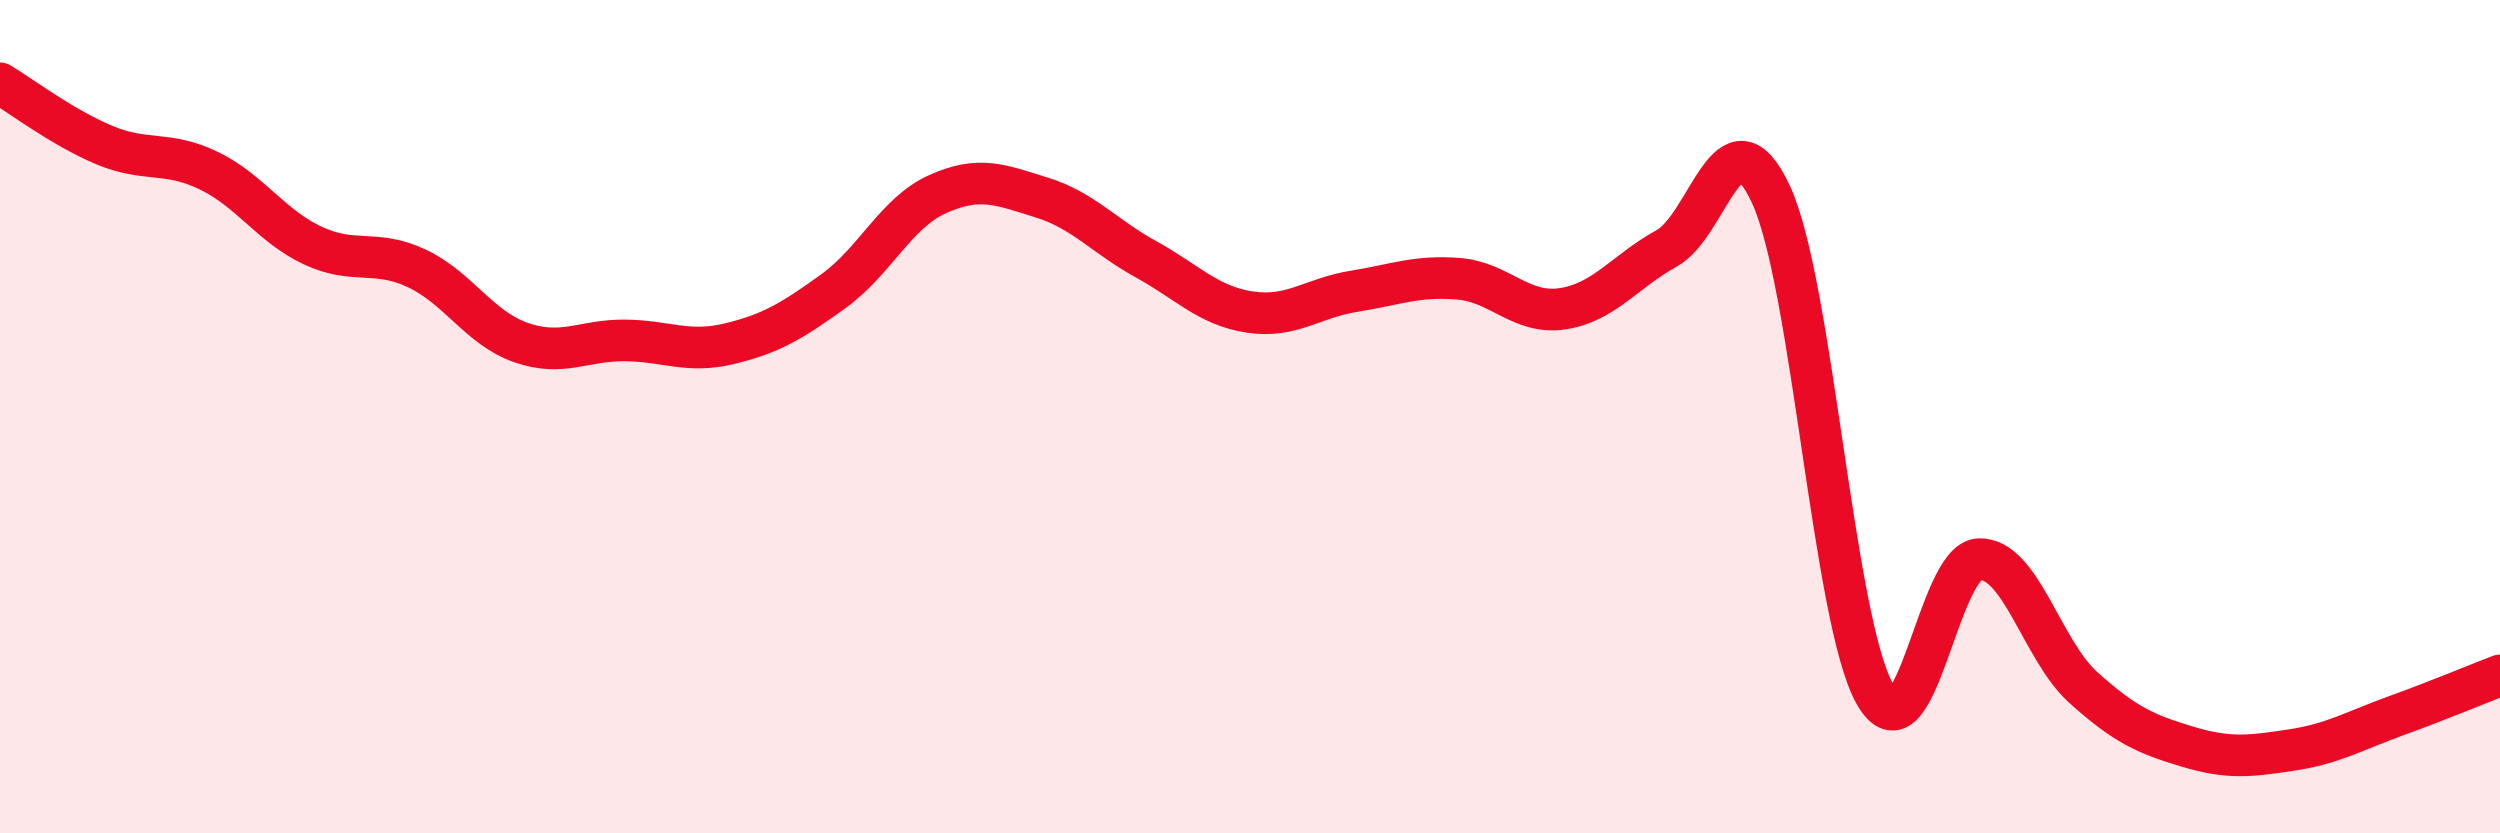
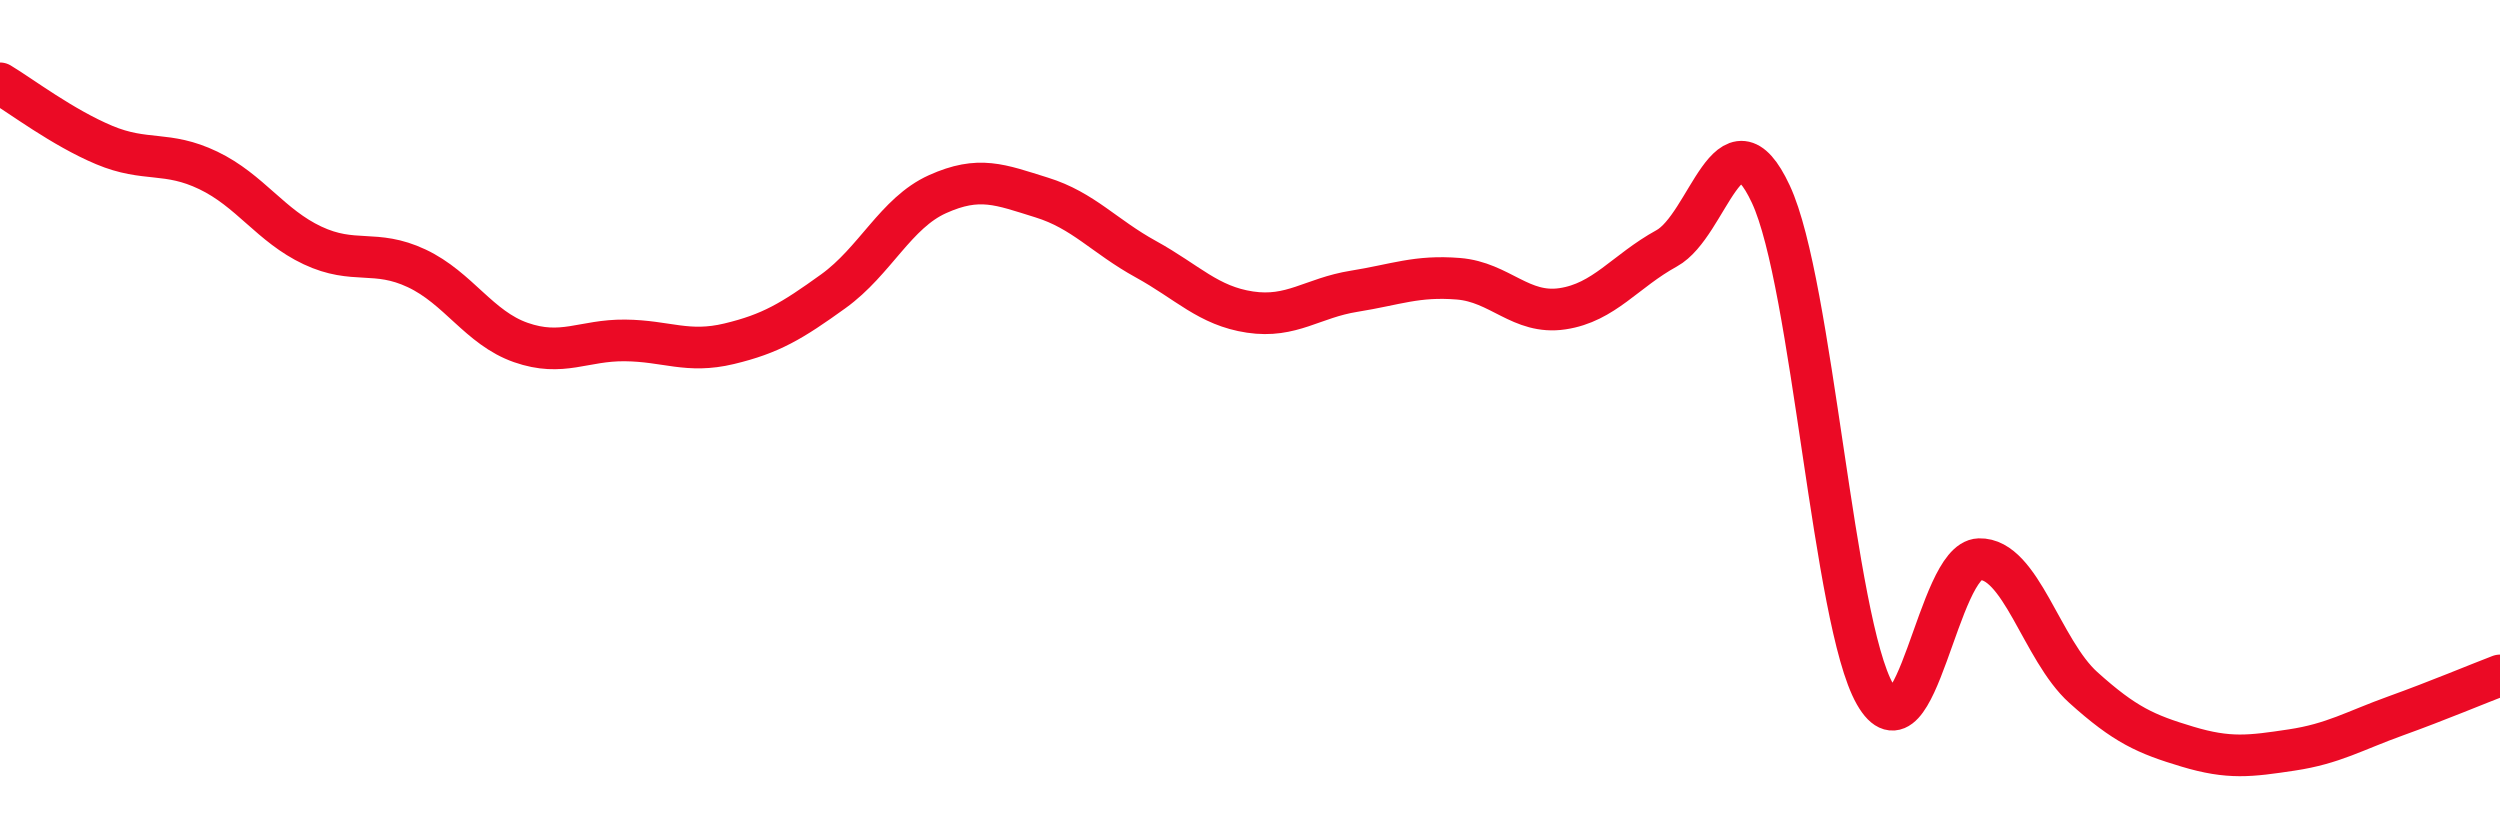
<svg xmlns="http://www.w3.org/2000/svg" width="60" height="20" viewBox="0 0 60 20">
-   <path d="M 0,2 C 0.5,2.3 1.5,3.06 2.5,3.48 C 3.5,3.9 4,3.61 5,4.09 C 6,4.57 6.5,5.42 7.5,5.89 C 8.5,6.36 9,5.97 10,6.44 C 11,6.91 11.5,7.87 12.5,8.22 C 13.5,8.57 14,8.16 15,8.17 C 16,8.18 16.5,8.49 17.5,8.25 C 18.5,8.01 19,7.71 20,6.99 C 21,6.27 21.5,5.11 22.5,4.66 C 23.5,4.21 24,4.43 25,4.74 C 26,5.05 26.5,5.67 27.5,6.22 C 28.5,6.77 29,7.34 30,7.49 C 31,7.64 31.5,7.15 32.5,6.99 C 33.5,6.83 34,6.61 35,6.69 C 36,6.77 36.5,7.56 37.5,7.41 C 38.5,7.26 39,6.51 40,5.96 C 41,5.41 41.5,2.52 42.5,4.66 C 43.5,6.8 44,14.91 45,16.66 C 46,18.41 46.5,13.45 47.5,13.42 C 48.5,13.39 49,15.6 50,16.5 C 51,17.4 51.5,17.62 52.5,17.92 C 53.5,18.22 54,18.15 55,18 C 56,17.85 56.5,17.54 57.5,17.18 C 58.5,16.82 59.5,16.4 60,16.21L60 20L0 20Z" fill="#EB0A25" opacity="0.1" stroke-linecap="round" stroke-linejoin="round" />
  <path d="M 0,2 C 0.5,2.3 1.5,3.06 2.5,3.48 C 3.5,3.9 4,3.61 5,4.09 C 6,4.57 6.5,5.42 7.5,5.89 C 8.5,6.36 9,5.97 10,6.44 C 11,6.91 11.5,7.87 12.5,8.22 C 13.5,8.57 14,8.16 15,8.17 C 16,8.18 16.5,8.49 17.5,8.25 C 18.5,8.01 19,7.71 20,6.99 C 21,6.27 21.5,5.11 22.5,4.66 C 23.5,4.21 24,4.43 25,4.74 C 26,5.05 26.5,5.67 27.5,6.22 C 28.5,6.77 29,7.34 30,7.49 C 31,7.64 31.5,7.15 32.5,6.99 C 33.5,6.83 34,6.61 35,6.69 C 36,6.77 36.5,7.56 37.5,7.41 C 38.5,7.26 39,6.51 40,5.96 C 41,5.41 41.5,2.52 42.5,4.66 C 43.5,6.8 44,14.91 45,16.66 C 46,18.41 46.5,13.45 47.5,13.42 C 48.5,13.39 49,15.6 50,16.5 C 51,17.4 51.5,17.62 52.5,17.92 C 53.5,18.22 54,18.15 55,18 C 56,17.85 56.5,17.54 57.5,17.18 C 58.5,16.82 59.5,16.4 60,16.21" stroke="#EB0A25" stroke-width="1" fill="none" stroke-linecap="round" stroke-linejoin="round" />
</svg>